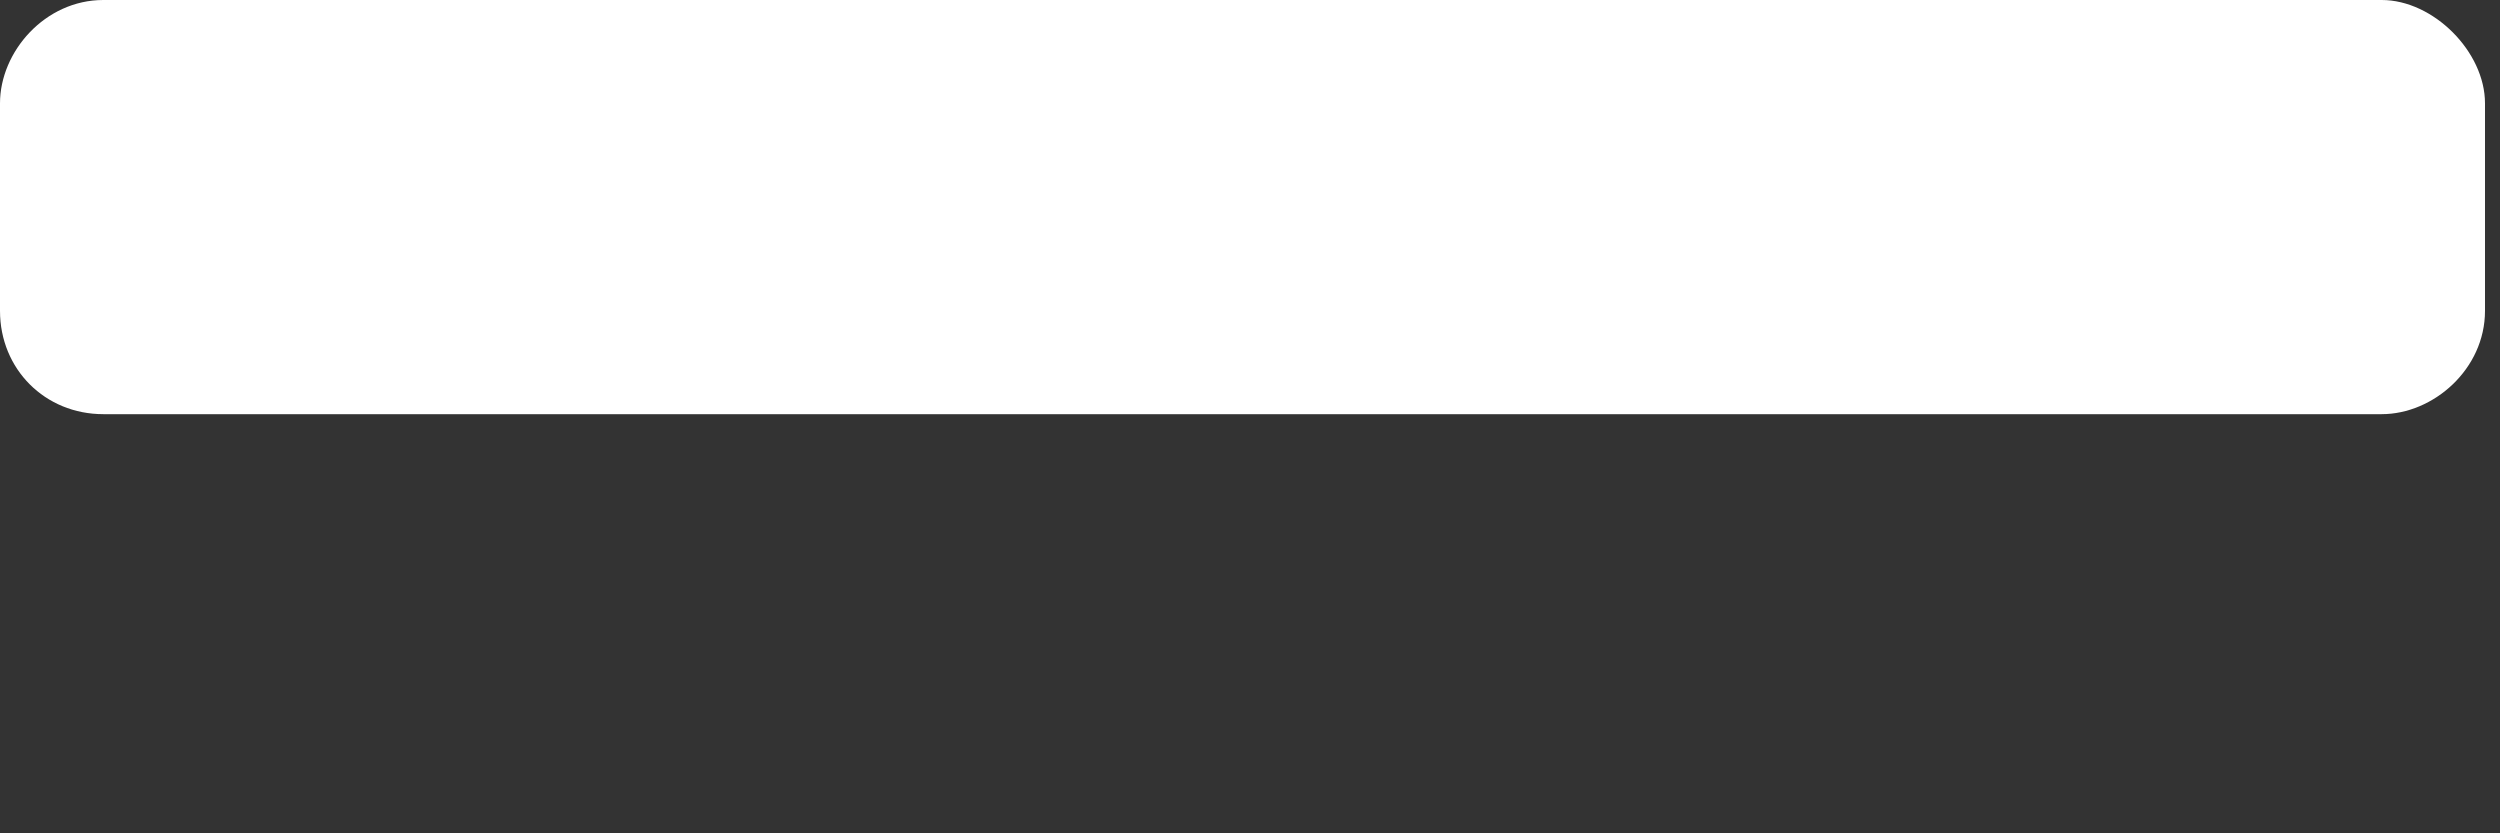
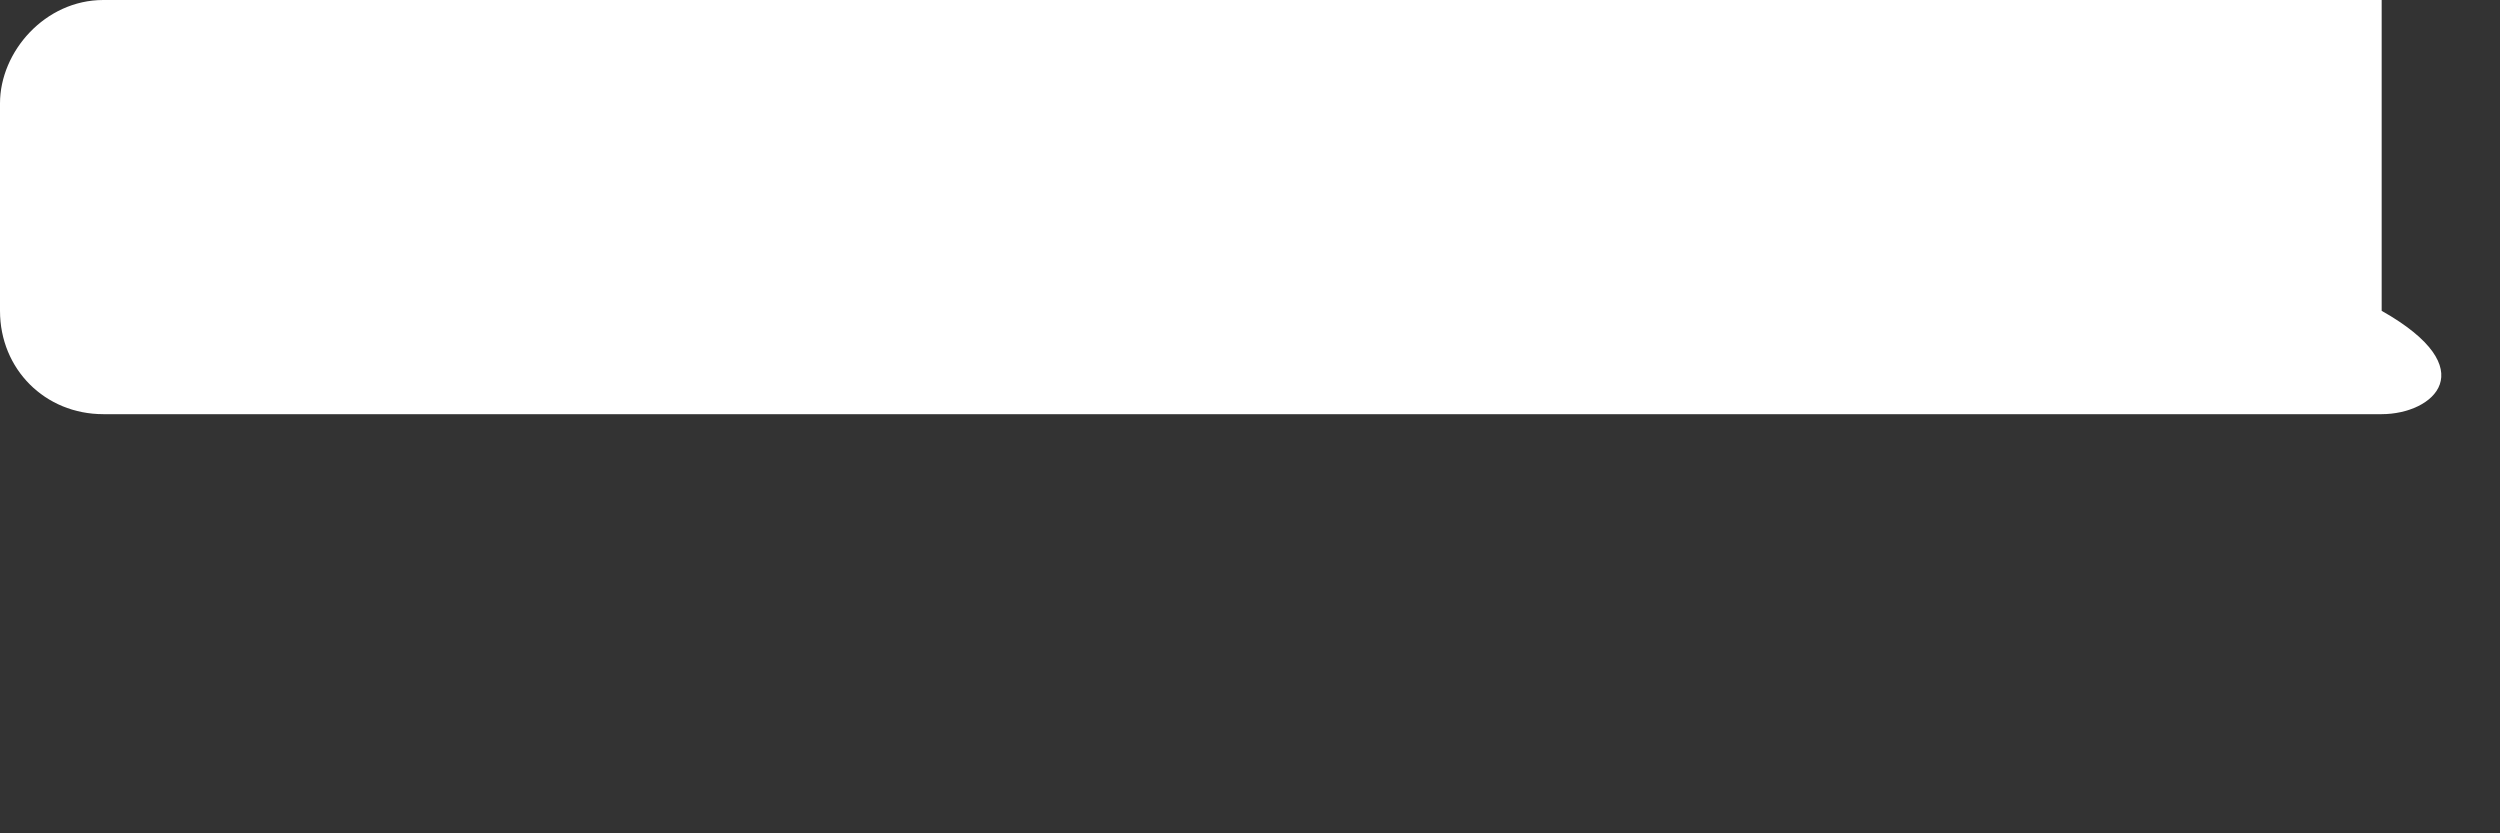
<svg xmlns="http://www.w3.org/2000/svg" fill="none" height="100%" overflow="visible" preserveAspectRatio="none" style="display: block;" viewBox="0 0 3 1" width="100%">
  <rect x="0" y="0" width="3" height="1" fill="#333333" stroke="none" />
-   <path d="M1.739 0H2.858C2.92 0 2.982 0.062 2.982 0.124V0.373C2.982 0.443 2.92 0.497 2.858 0.497H1.739H0.124C0.054 0.497 0 0.443 0 0.373V0.124C0 0.062 0.054 0 0.124 0H1.242H1.739Z" fill="white" id="tag" />
+   <path d="M1.739 0H2.858V0.373C2.982 0.443 2.92 0.497 2.858 0.497H1.739H0.124C0.054 0.497 0 0.443 0 0.373V0.124C0 0.062 0.054 0 0.124 0H1.242H1.739Z" fill="white" id="tag" />
</svg>